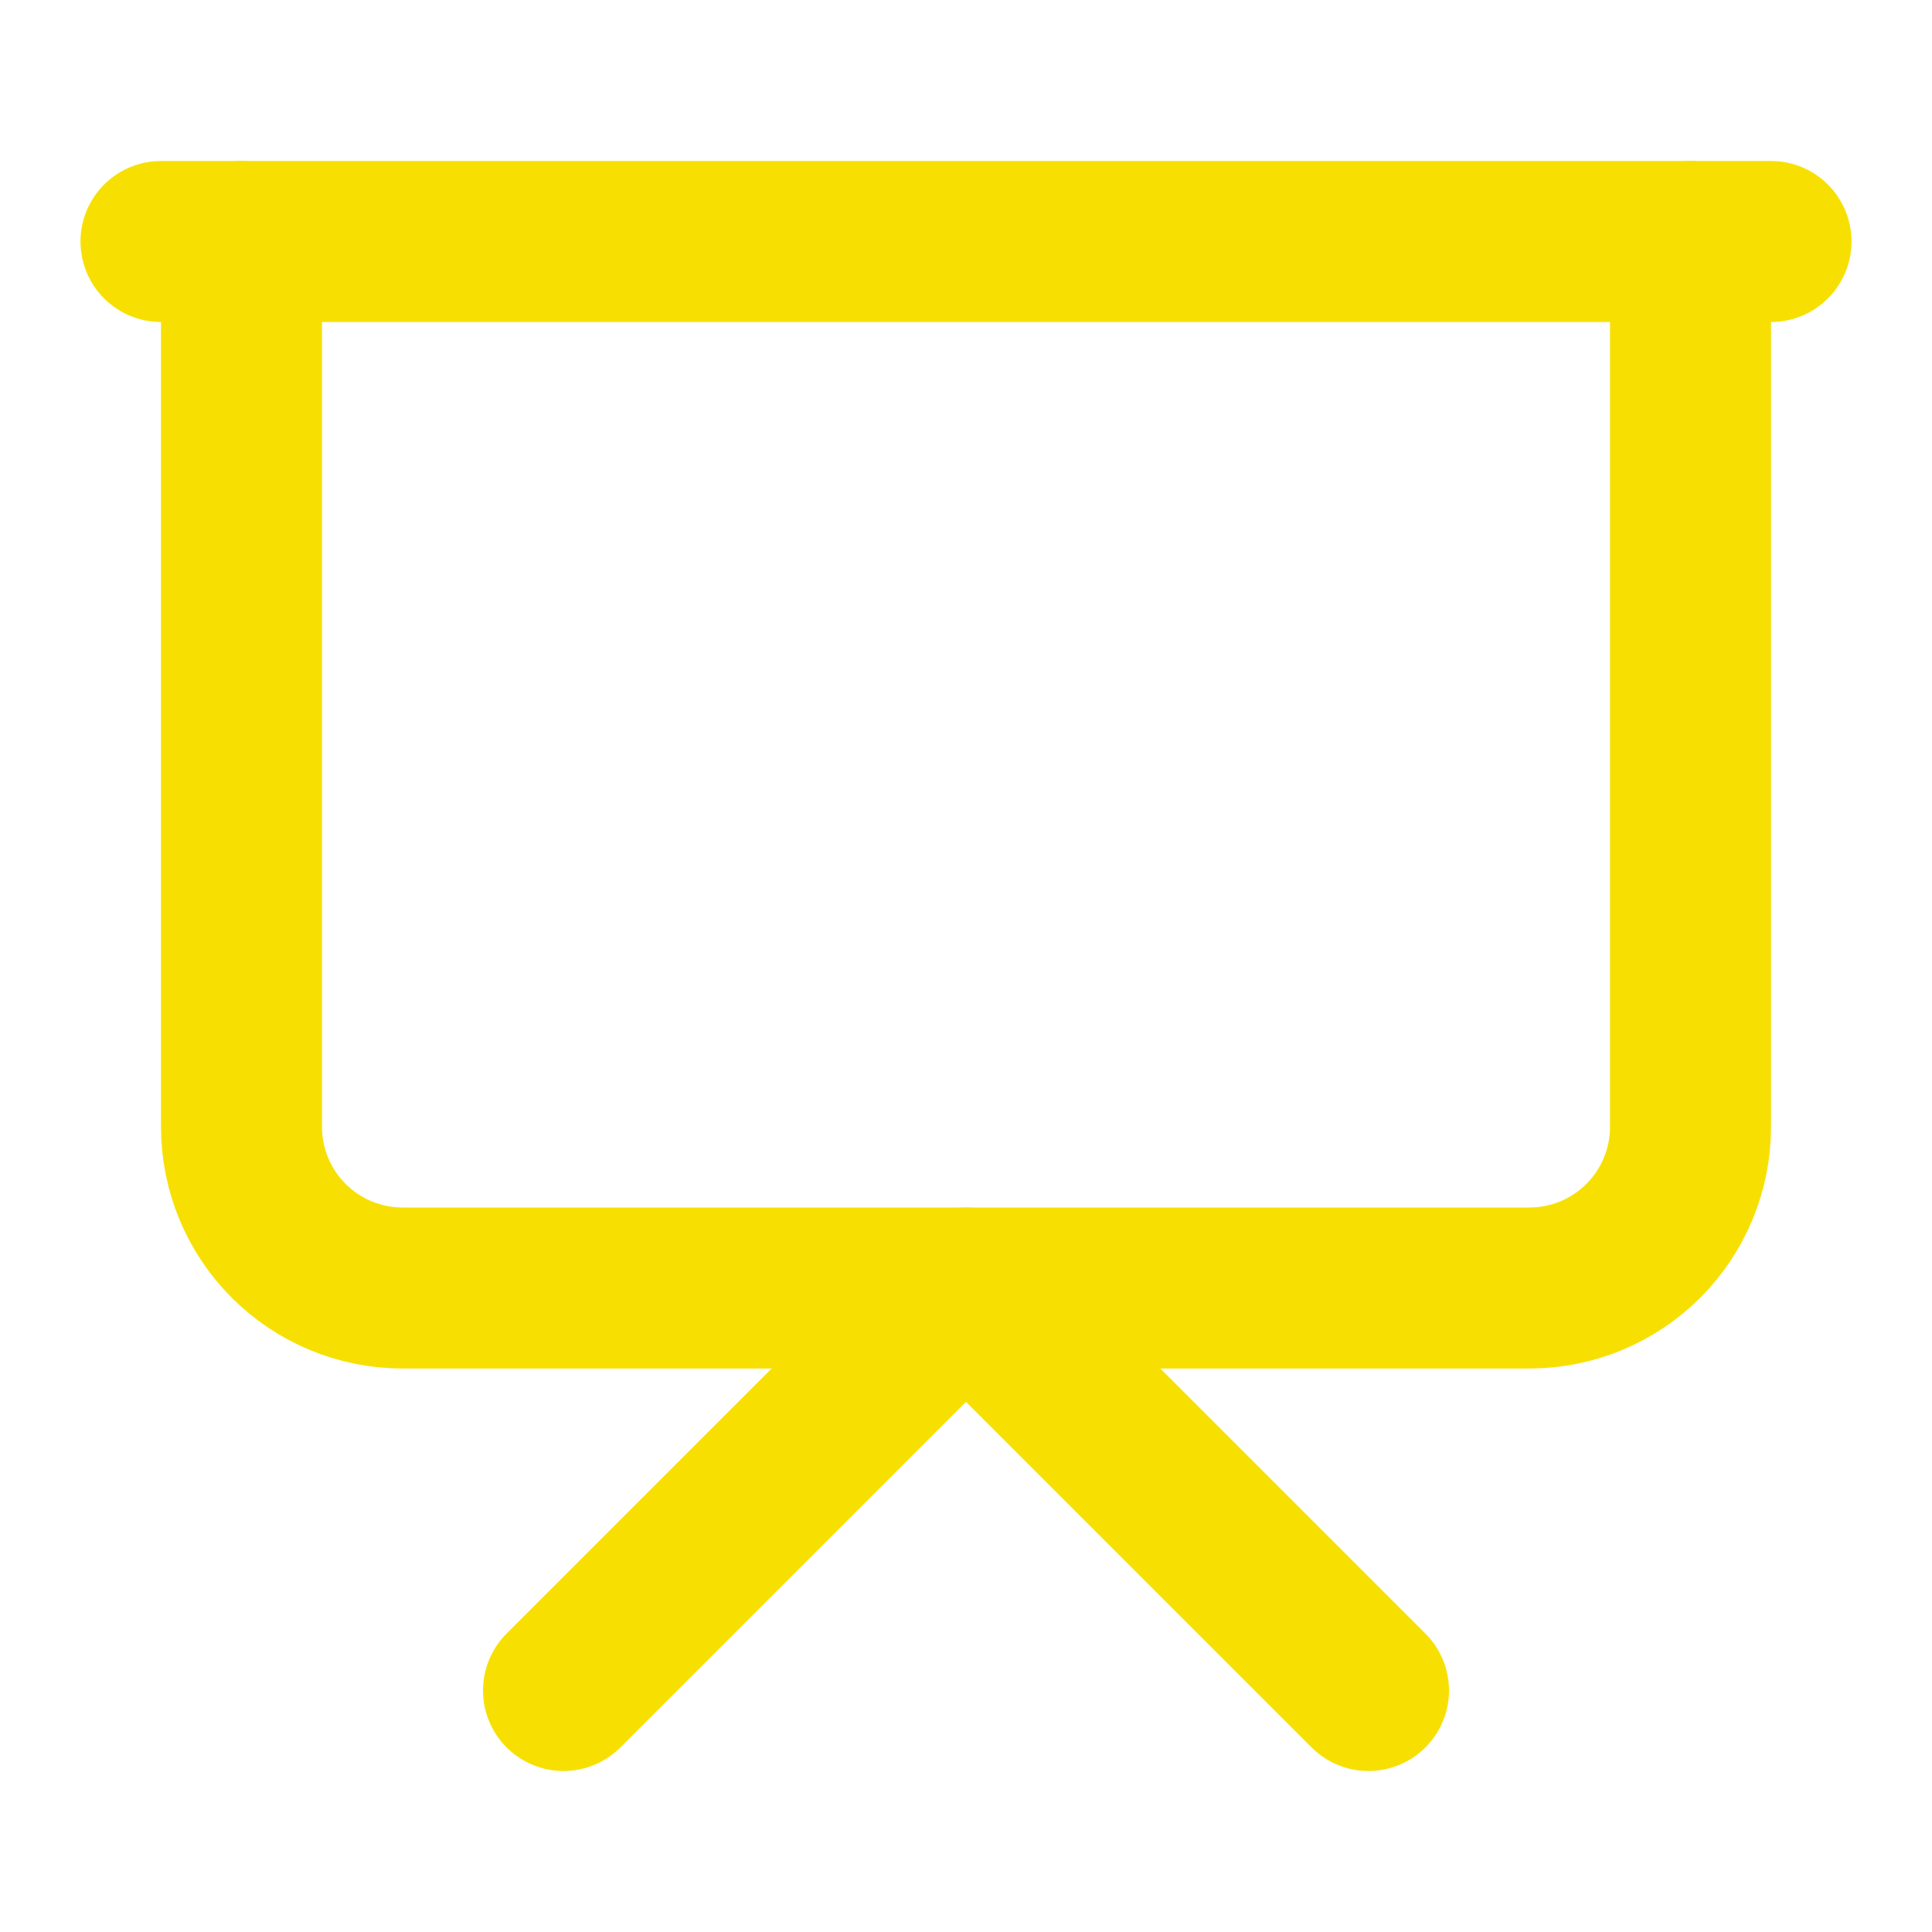
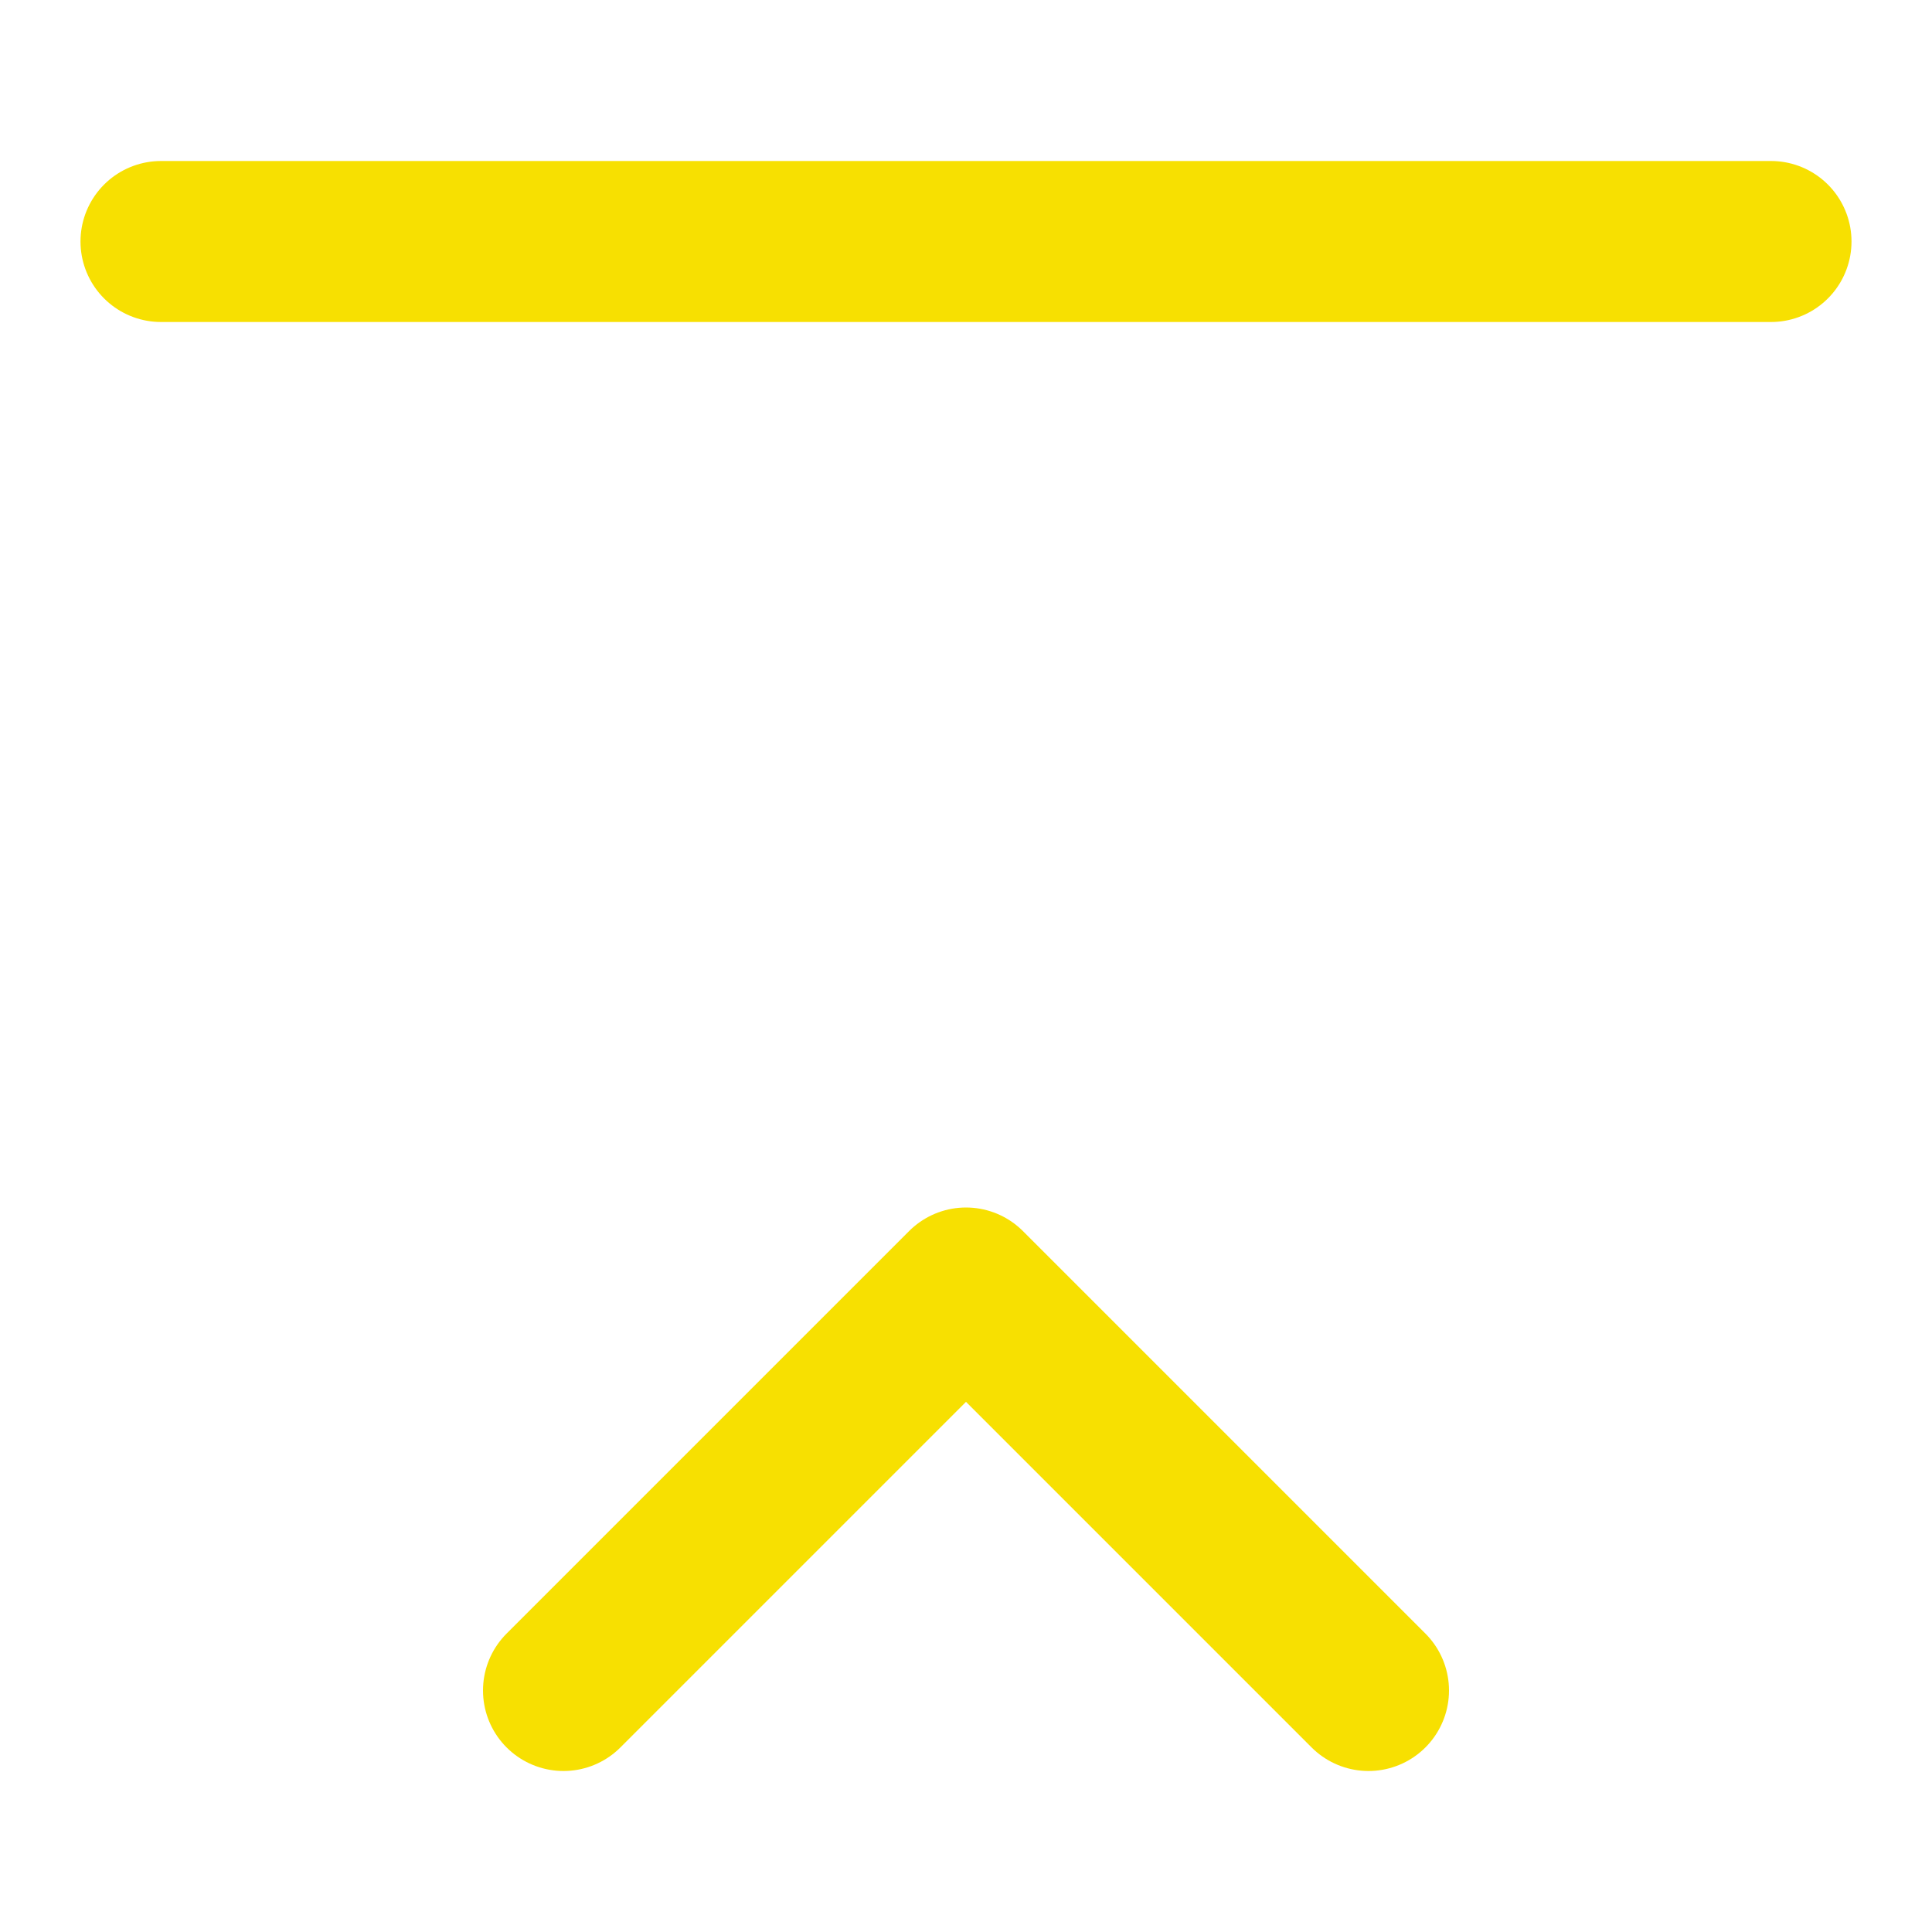
<svg xmlns="http://www.w3.org/2000/svg" width="24" height="24" viewBox="0 0 24 24" fill="none">
  <path d="M2 3H22" stroke="#F7E001" stroke-width="2" stroke-linecap="round" stroke-linejoin="round" />
-   <path d="M21 3V14C21 14.53 20.789 15.039 20.414 15.414C20.039 15.789 19.53 16 19 16H5C4.47 16 3.961 15.789 3.586 15.414C3.211 15.039 3 14.53 3 14V3" stroke="#F7E001" stroke-width="2" stroke-linecap="round" stroke-linejoin="round" />
  <path d="M7 21L12 16L17 21" stroke="#F7E001" stroke-width="2" stroke-linecap="round" stroke-linejoin="round" />
</svg>